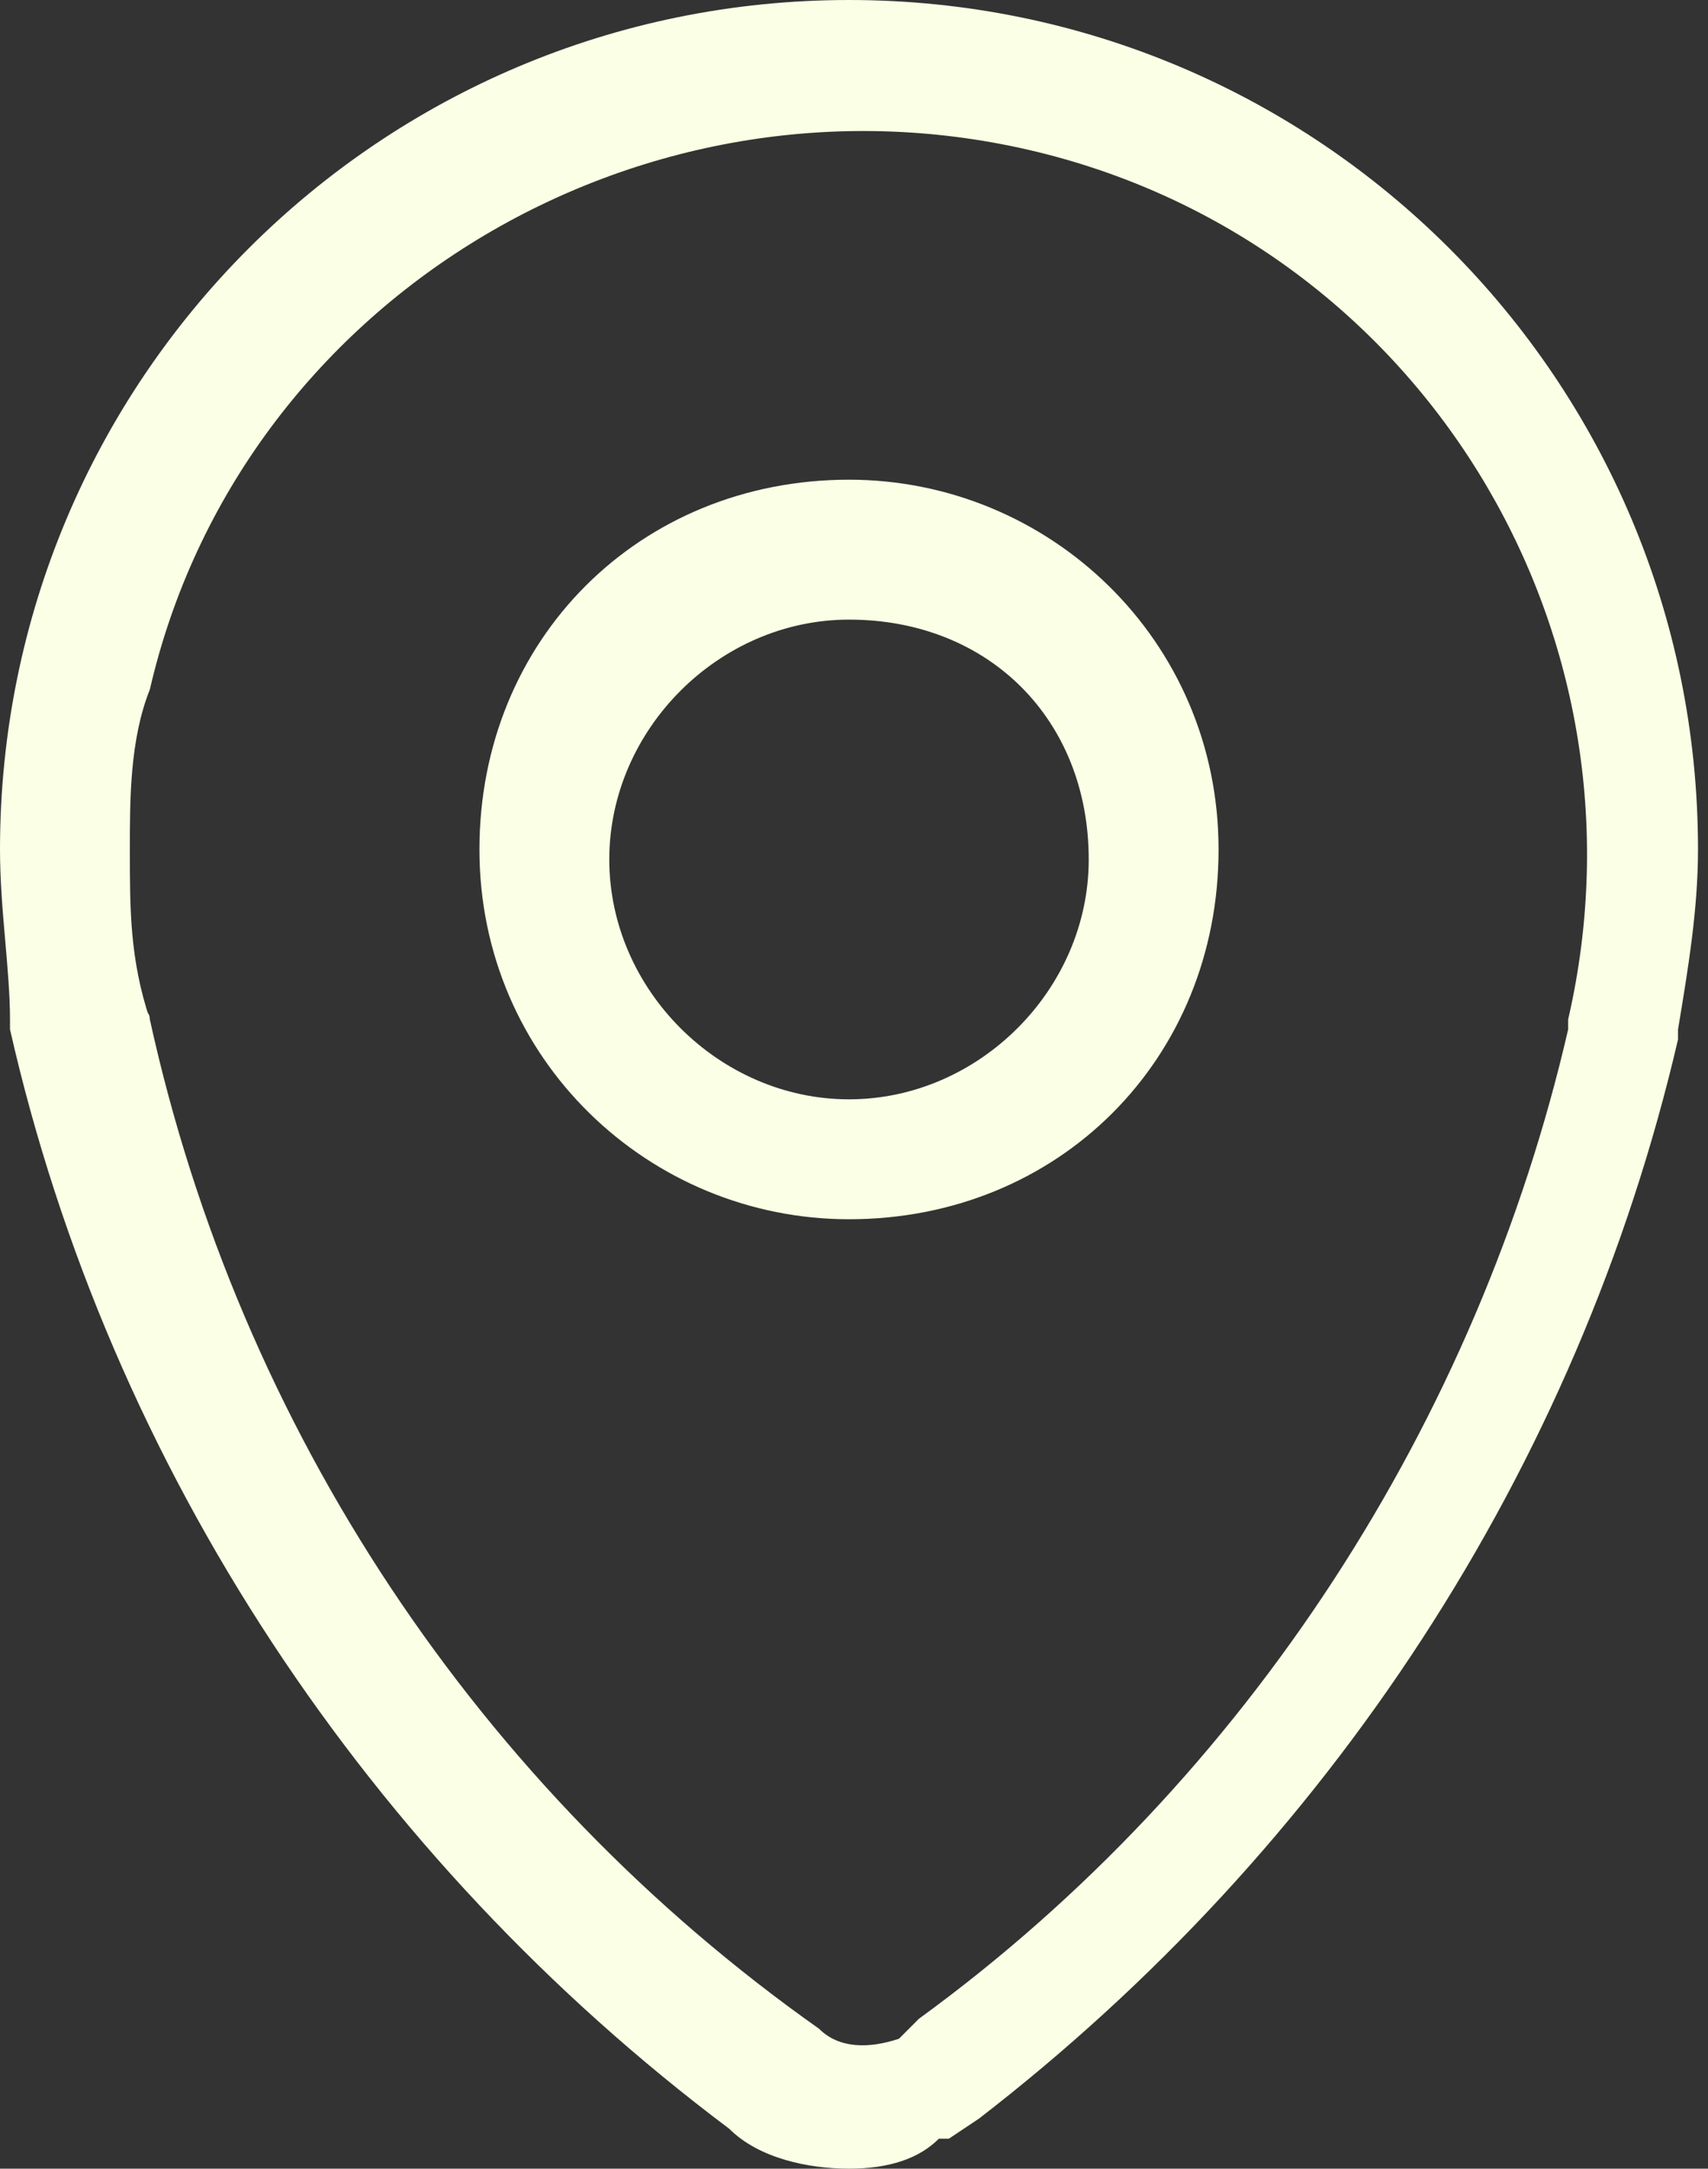
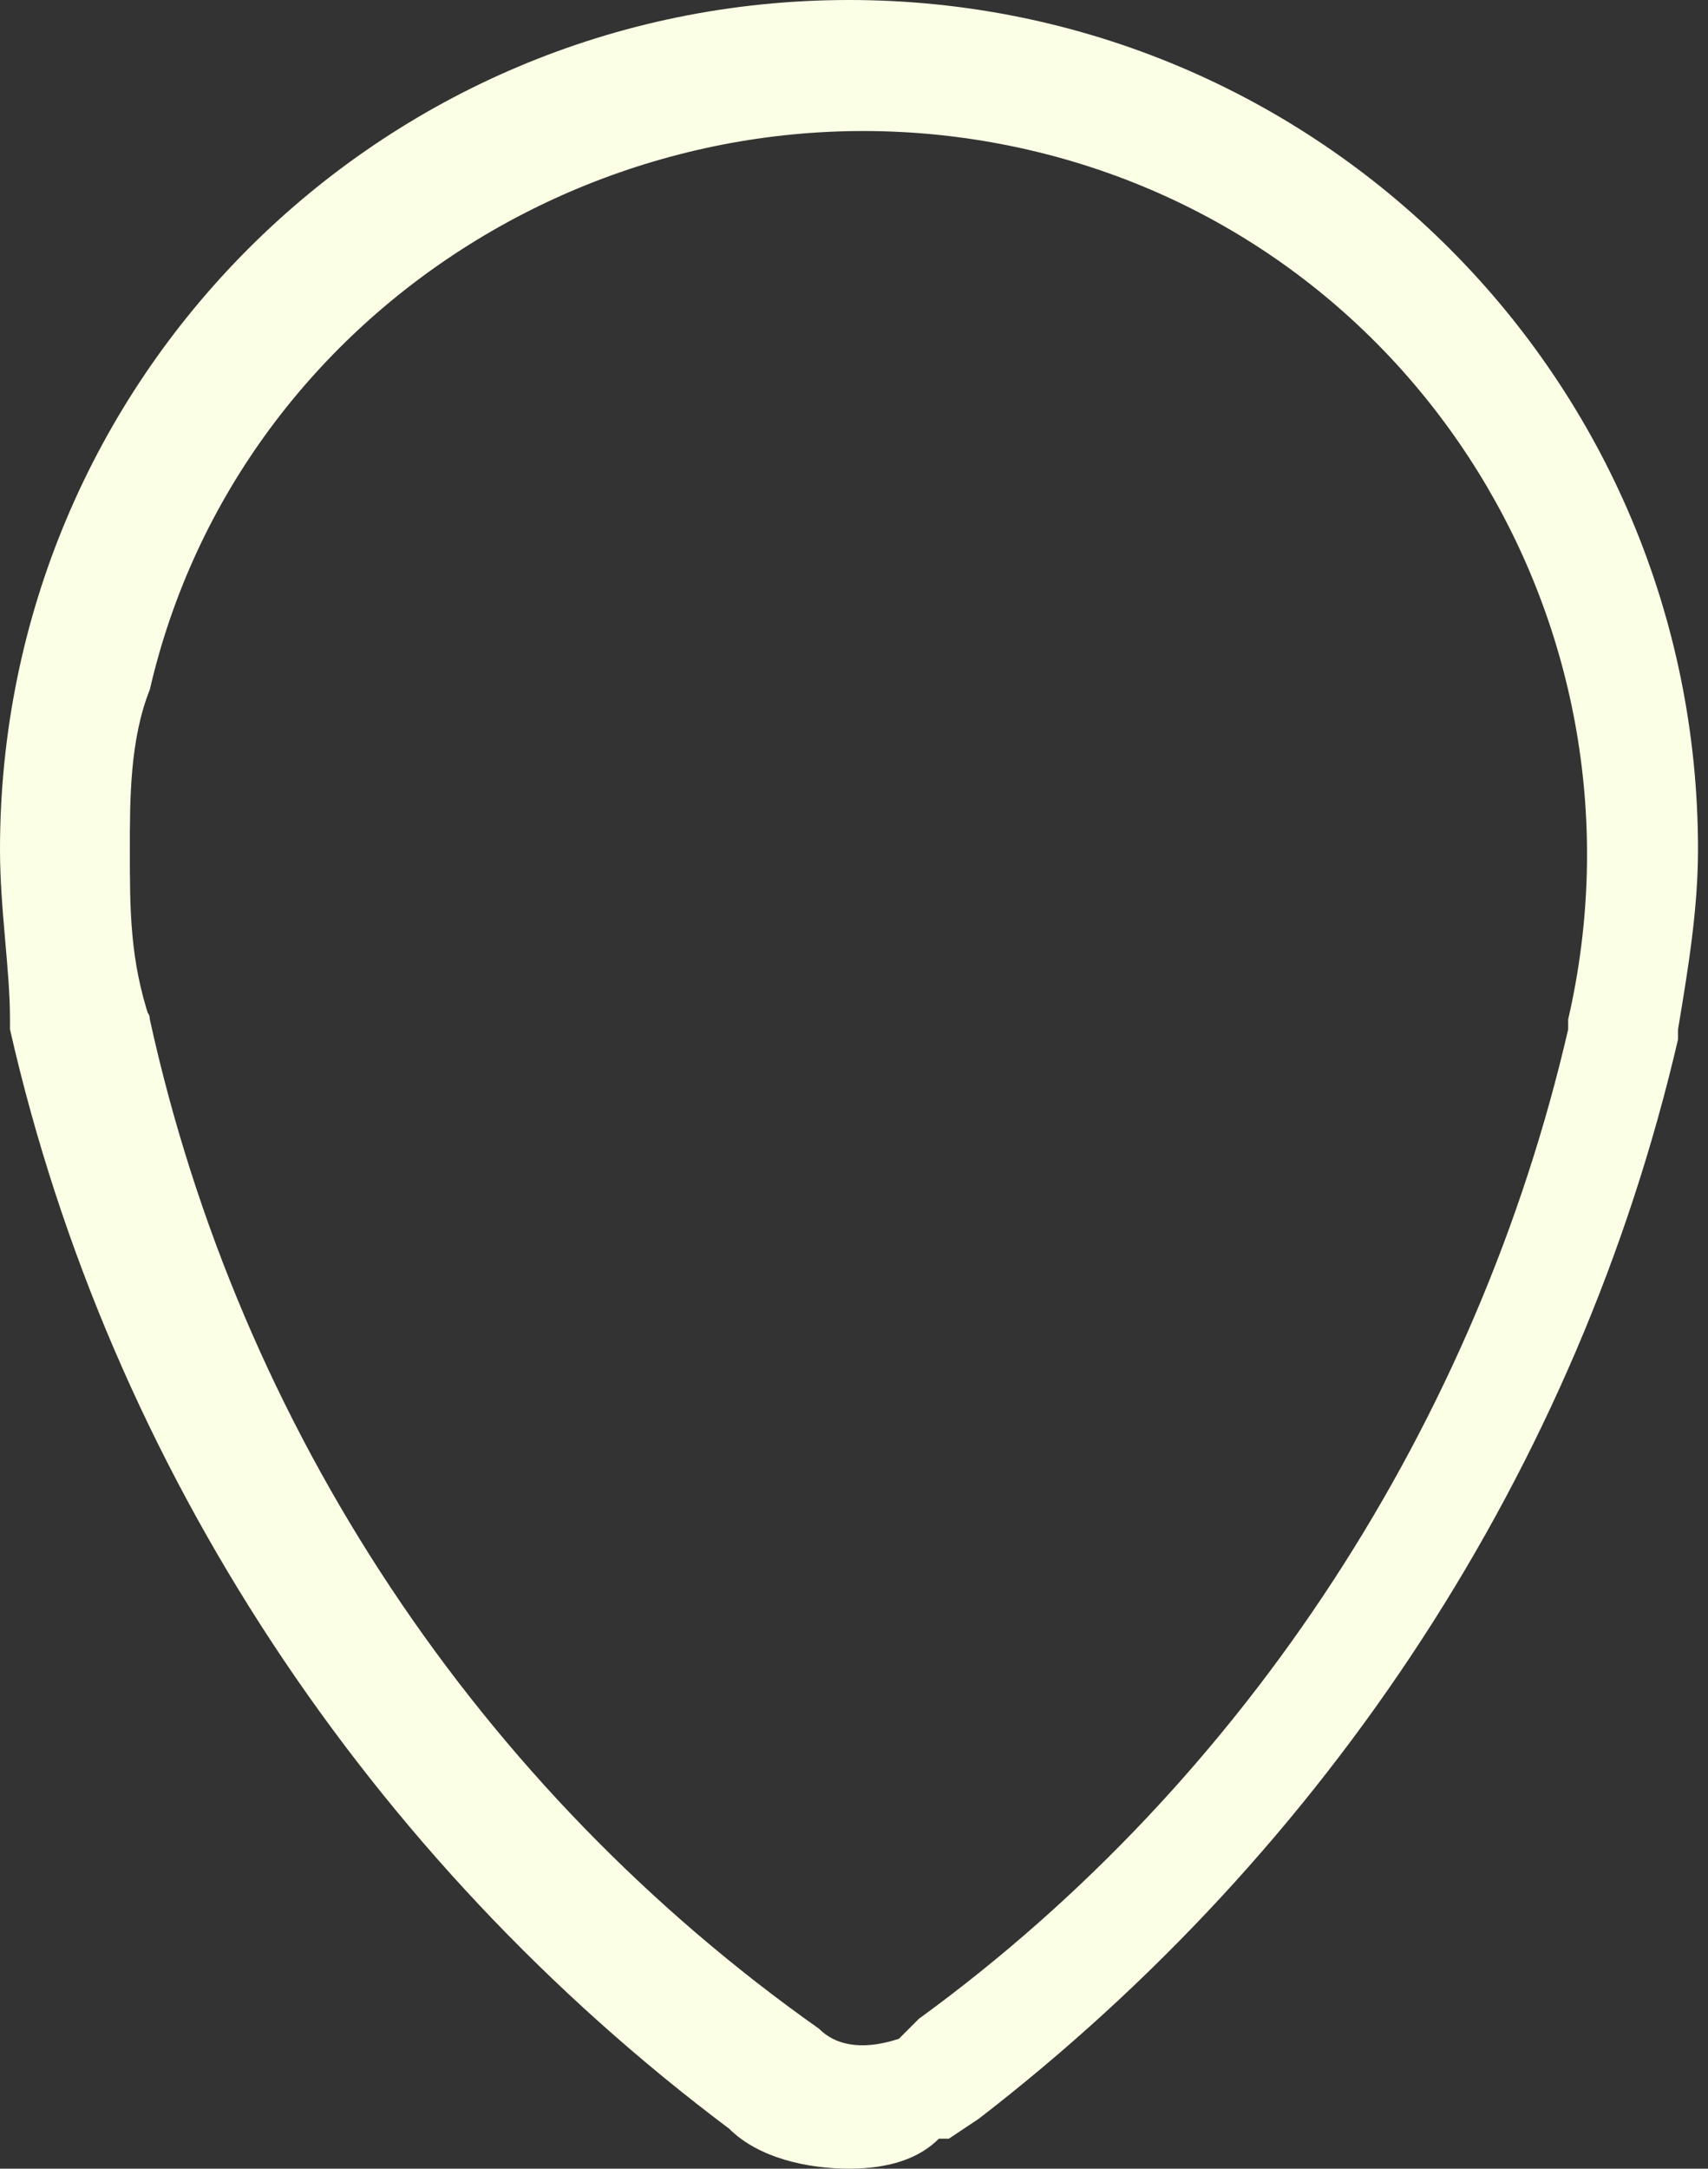
<svg xmlns="http://www.w3.org/2000/svg" version="1.1" id="localisateur-de-carte" x="0px" y="0px" viewBox="0 0 17.1 21.7" style="enable-background:new 0 0 17.1 21.7;" xml:space="preserve">
  <rect x="0" y="0" width="17.1" height="21.7" fill="#333333" stroke="none" />
  <style type="text/css">
	.st0{fill:#FBFFE5;}
</style>
  <path id="Tracé_126" class="st0" d="M8.5,21.7c-0.4,0-0.9-0.1-1.2-0.4c-3.6-2.7-6.2-6.6-7.2-11v-0.1C0.1,9.7,0,9.1,0,8.5  C0,3.8,3.8,0,8.5,0S17,3.8,17,8.5c0,0.6-0.1,1.2-0.2,1.8v0.1c-1,4.3-3.5,8.1-7,10.8l-0.3,0.2c0,0,0,0-0.1,0  C9.2,21.6,8.9,21.7,8.5,21.7z M1.5,10.2c0.9,4.1,3.3,7.7,6.7,10.1c0.2,0.2,0.5,0.2,0.8,0.1l0.2-0.2c3.3-2.4,5.6-6,6.5-9.9v-0.1  c0.9-3.9-1.5-7.8-5.4-8.7S2.4,3,1.5,6.9C1.3,7.4,1.3,8,1.3,8.5C1.3,9.1,1.3,9.6,1.5,10.2C1.4,10.1,1.5,10.1,1.5,10.2z" />
-   <path id="Tracé_127" class="st0" d="M8.5,12.2c-2,0-3.7-1.6-3.7-3.7s1.6-3.7,3.7-3.7c2,0,3.7,1.6,3.7,3.7S10.6,12.2,8.5,12.2z   M8.5,6.2c-1.3,0-2.4,1.1-2.4,2.4S7.2,11,8.5,11s2.4-1.1,2.4-2.4C10.9,7.2,9.9,6.2,8.5,6.2L8.5,6.2z" />
</svg>